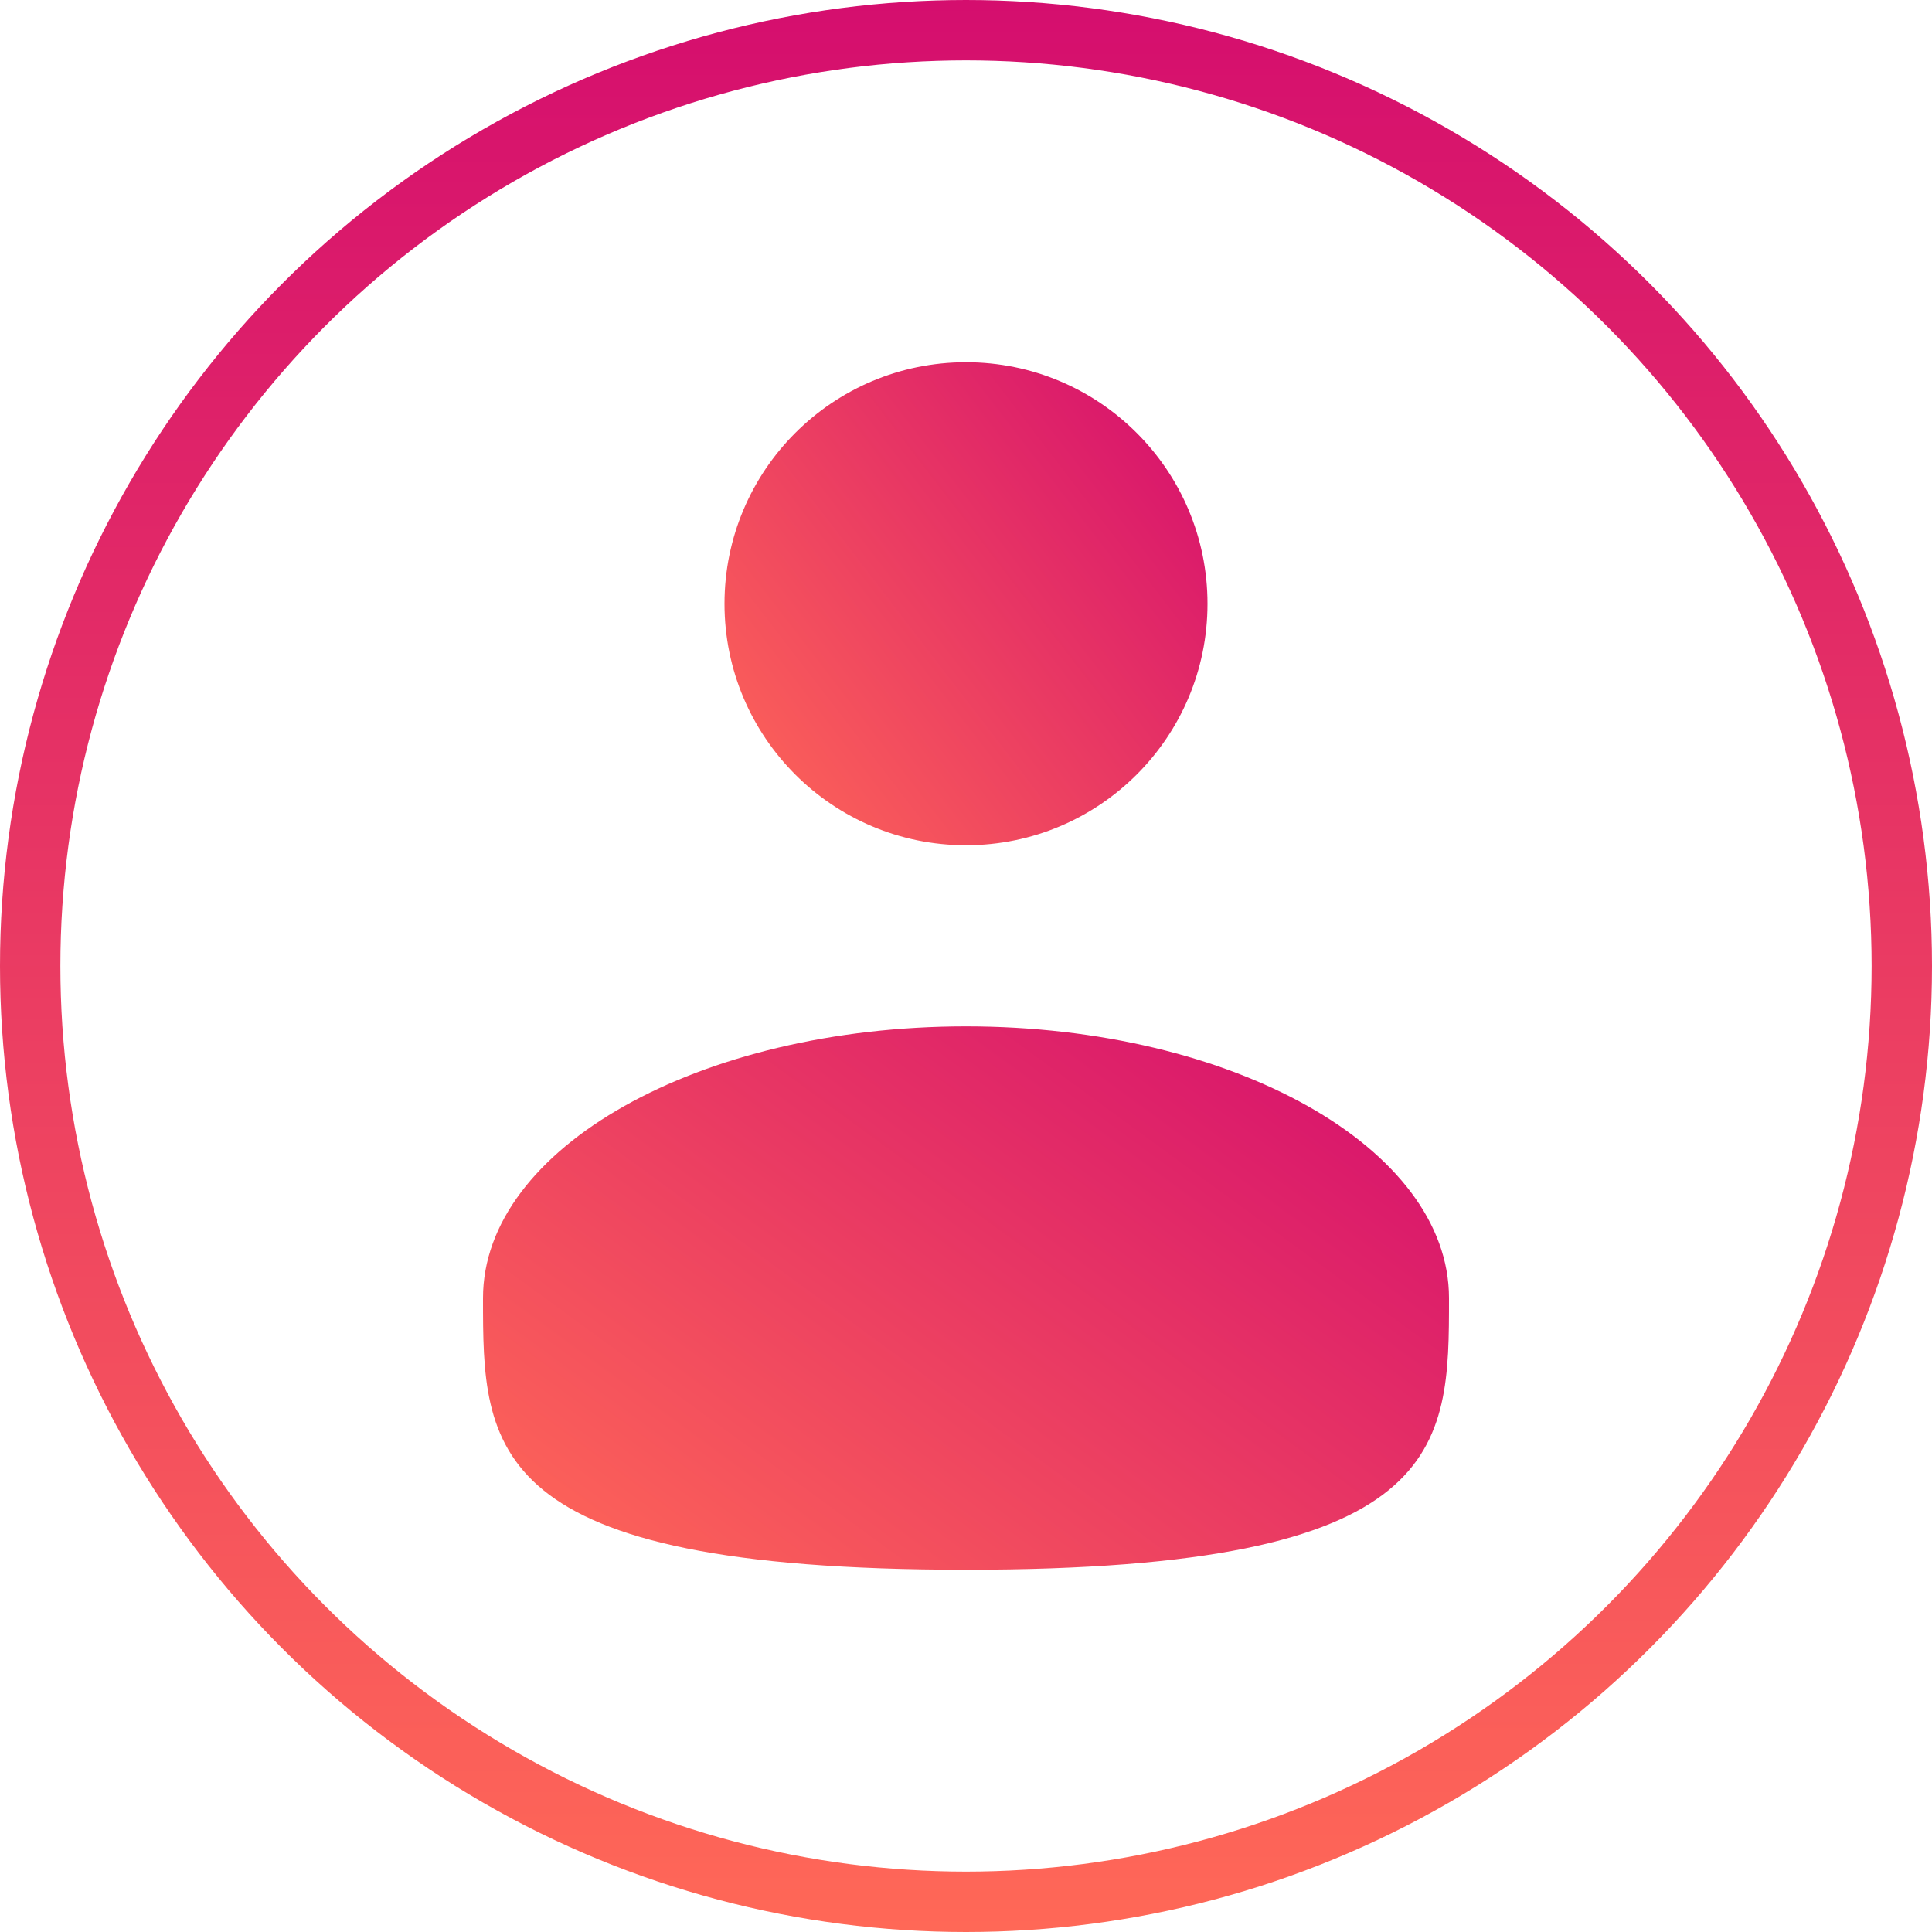
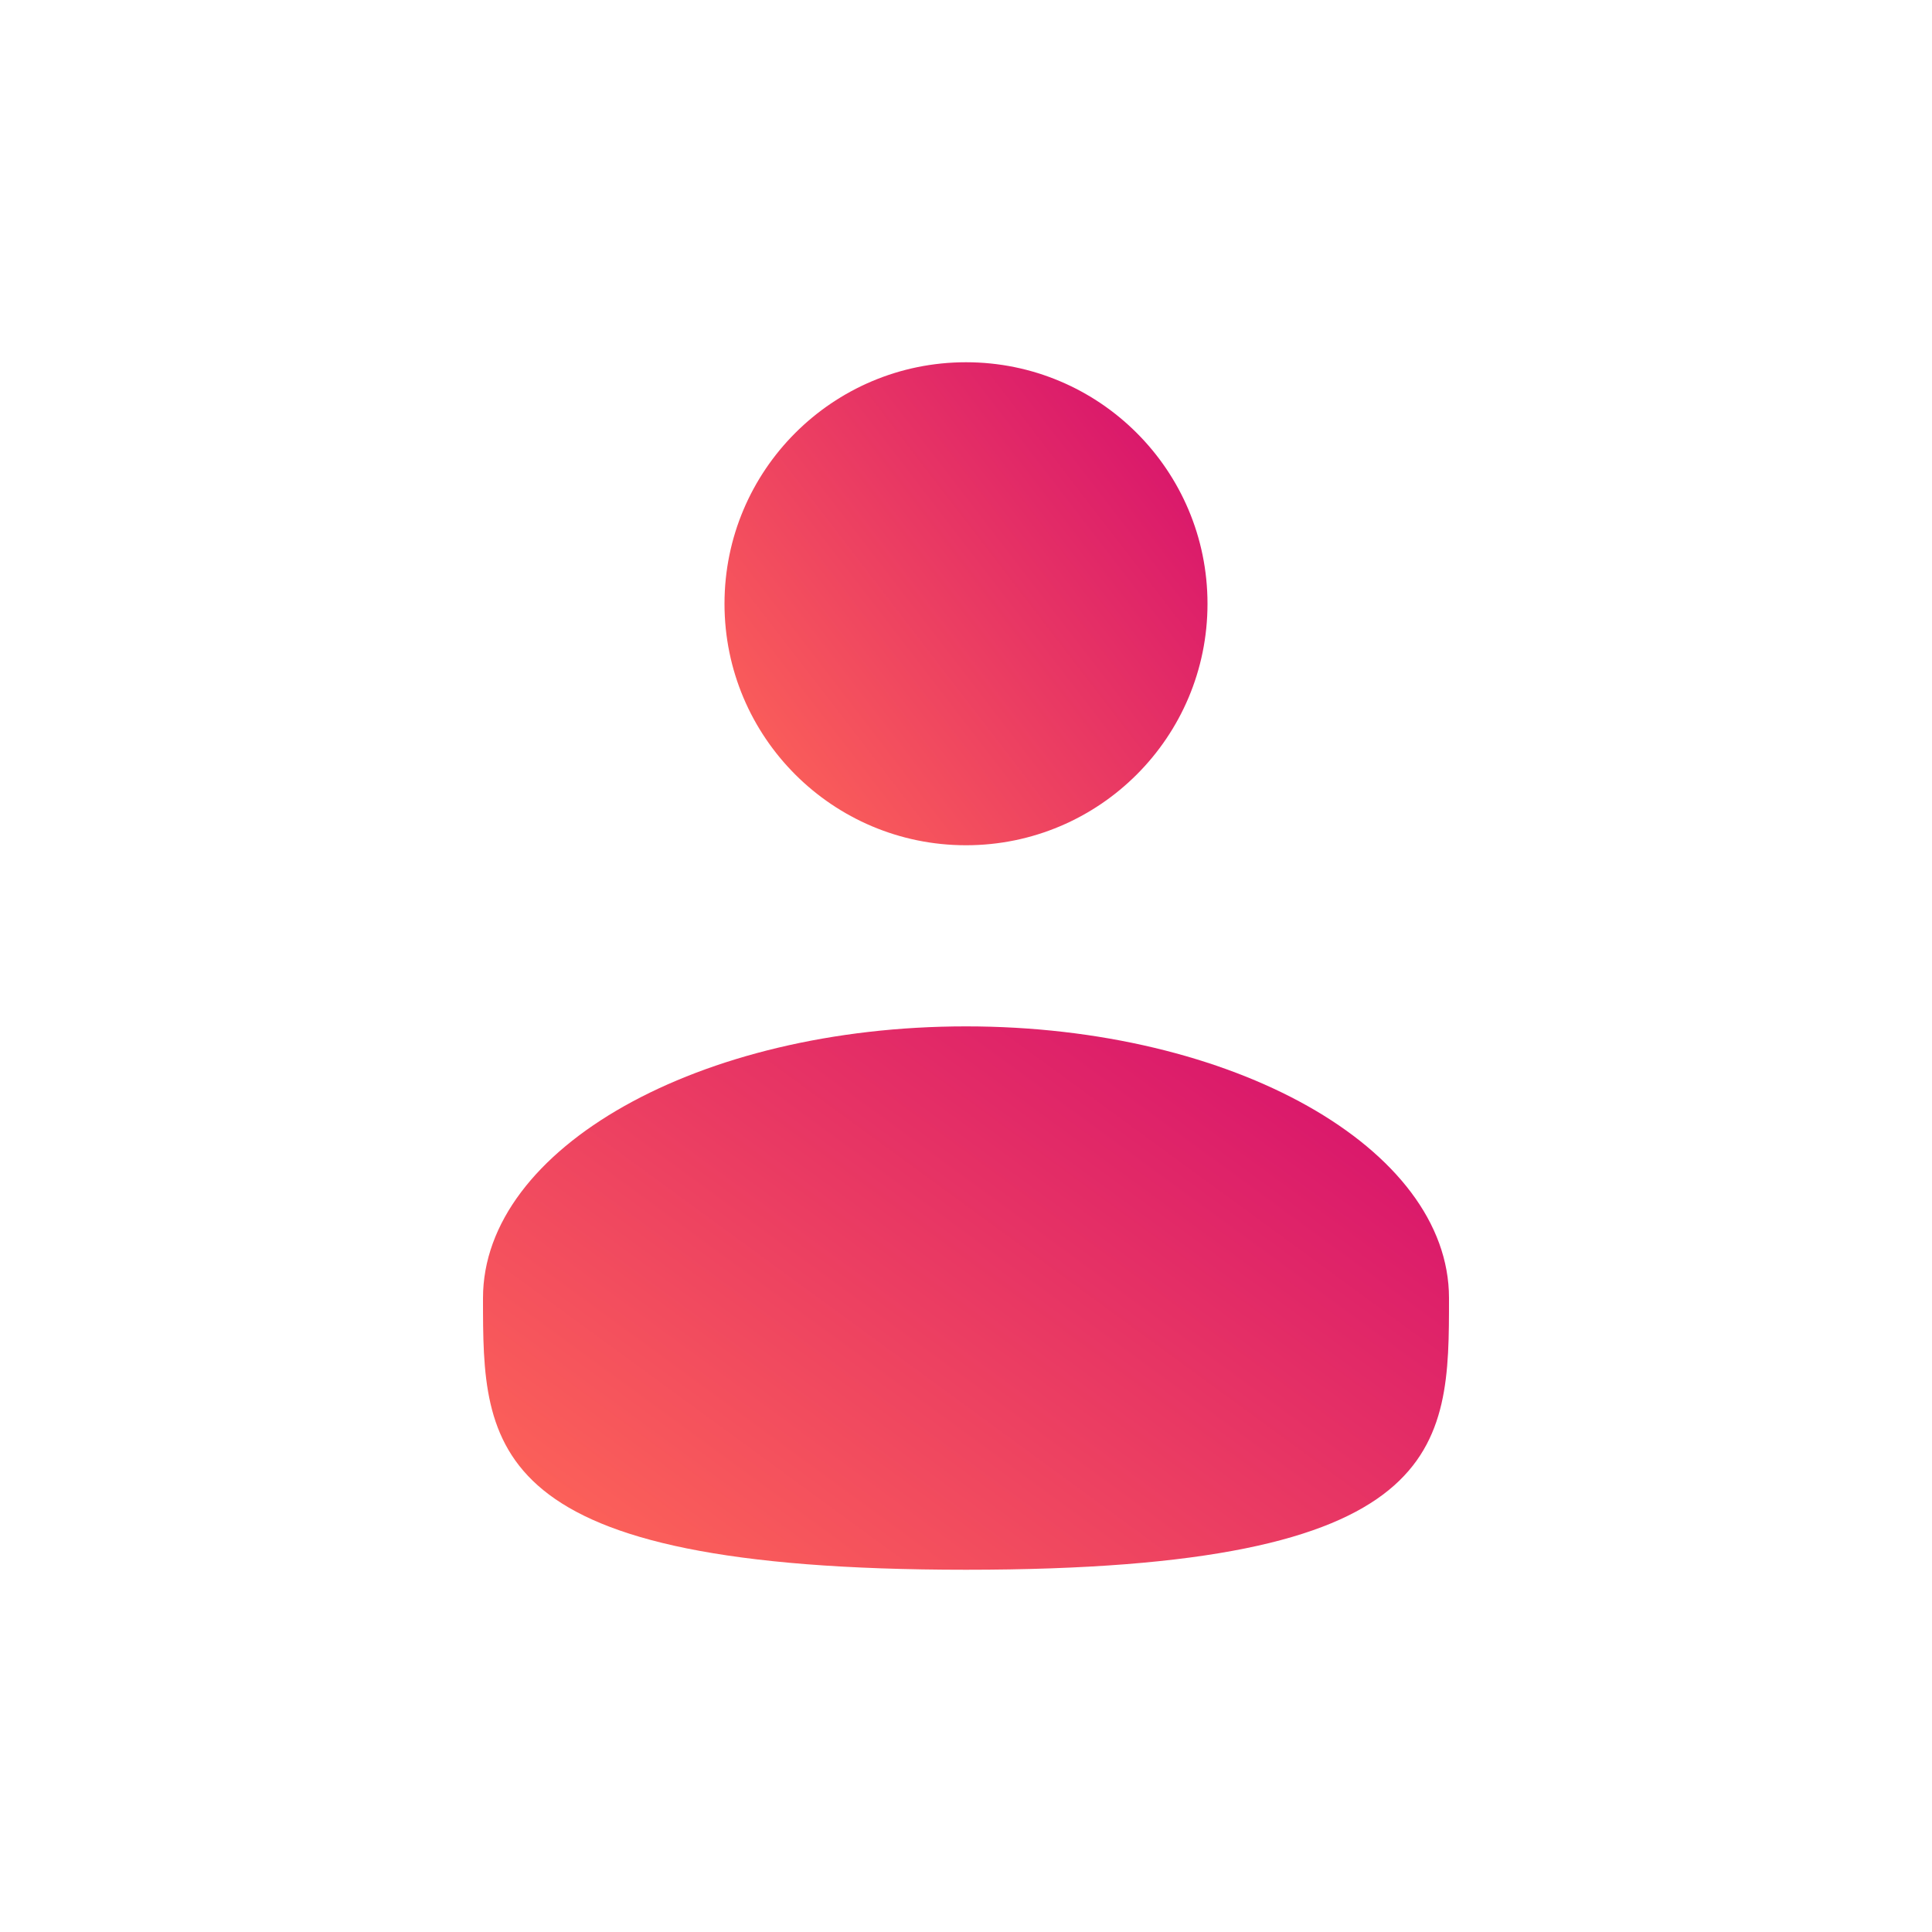
<svg xmlns="http://www.w3.org/2000/svg" width="32" height="32" viewBox="0 0 32 32" fill="none">
  <path d="M16 14C18.209 14 20 12.209 20 10C20 7.791 18.209 6 16 6C13.791 6 12 7.791 12 10C12 12.209 13.791 14 16 14Z" fill="url(#paint0_linear_50_196)" />
  <path d="M24 21.5C24 23.985 24 26 16 26C8 26 8 23.985 8 21.5C8 19.015 11.582 17 16 17C20.418 17 24 19.015 24 21.5Z" fill="url(#paint1_linear_50_196)" />
-   <circle cx="16" cy="16" r="15.5" stroke="url(#paint2_linear_50_196)" />
  <defs>
    <linearGradient id="paint0_linear_50_196" x1="19.64" y1="6" x2="11.091" y2="12.574" gradientUnits="userSpaceOnUse">
      <stop stop-color="#D50E6E" />
      <stop offset="1" stop-color="#FF6857" />
    </linearGradient>
    <linearGradient id="paint1_linear_50_196" x1="23.28" y1="17" x2="13.797" y2="29.965" gradientUnits="userSpaceOnUse">
      <stop stop-color="#D50E6E" />
      <stop offset="1" stop-color="#FF6857" />
    </linearGradient>
    <linearGradient id="paint2_linear_50_196" x1="16" y1="0" x2="16" y2="32" gradientUnits="userSpaceOnUse">
      <stop stop-color="#D50E6E" />
      <stop offset="1" stop-color="#FF6857" />
    </linearGradient>
  </defs>
</svg>